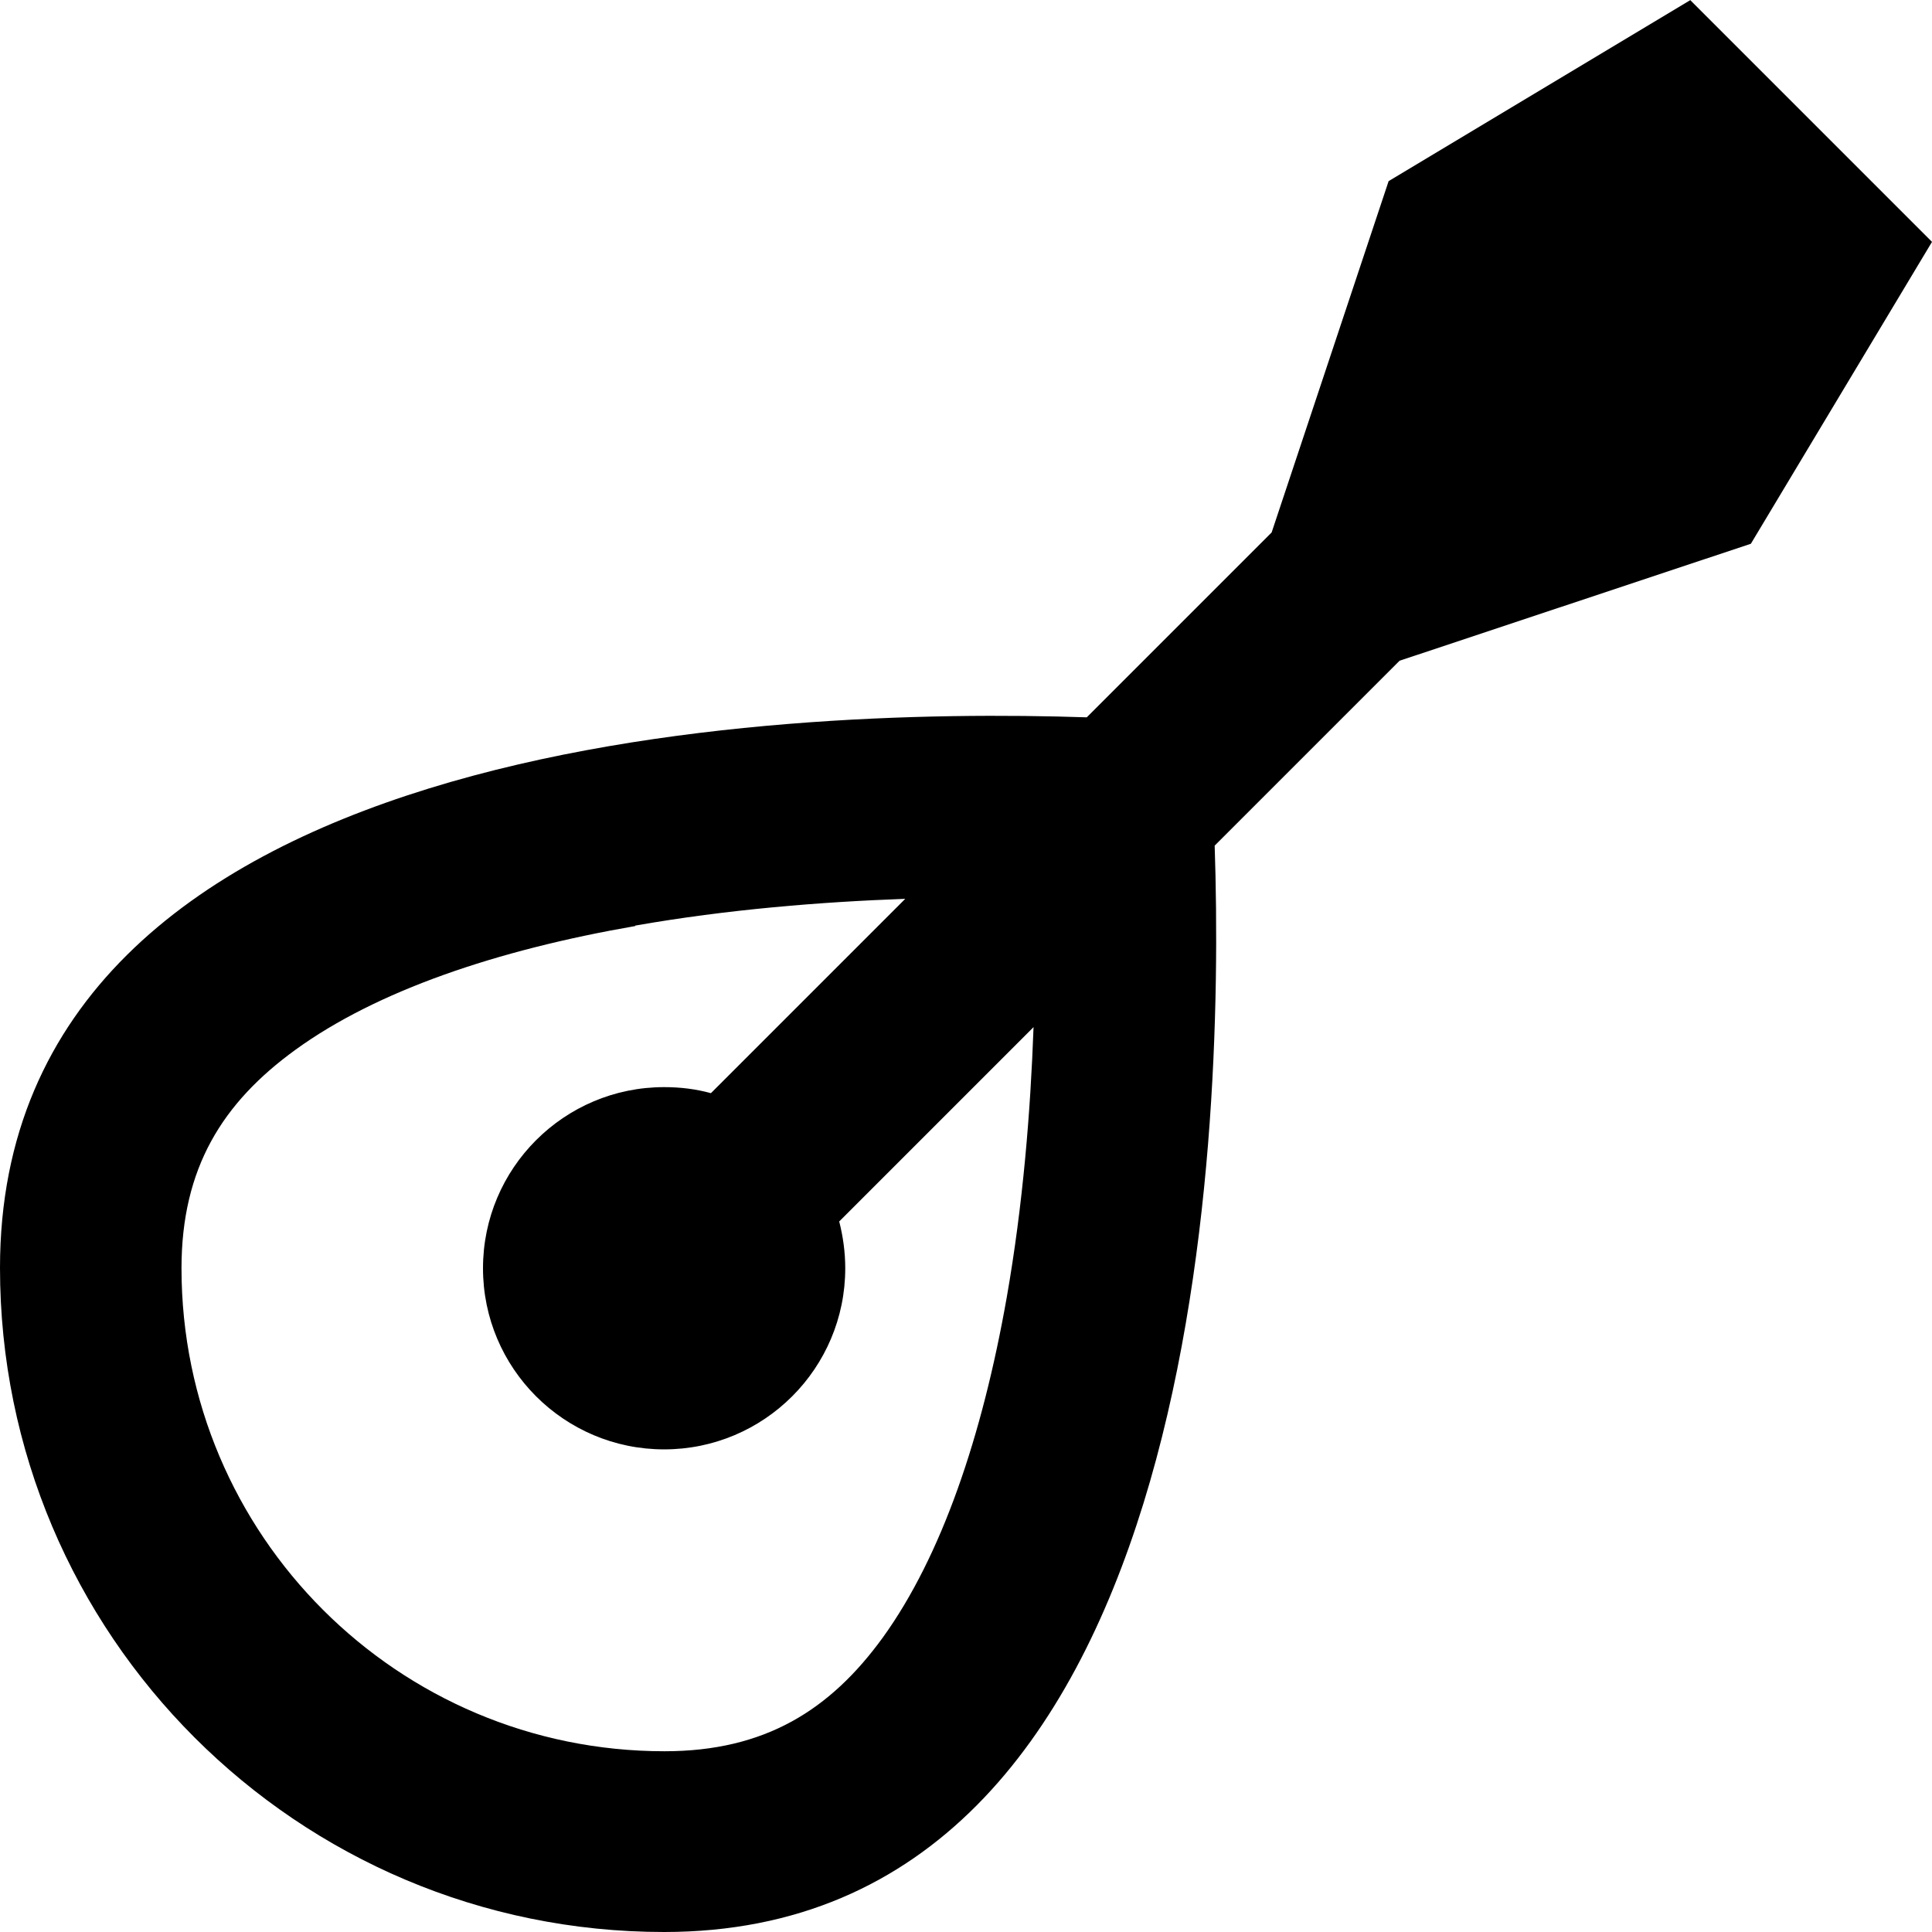
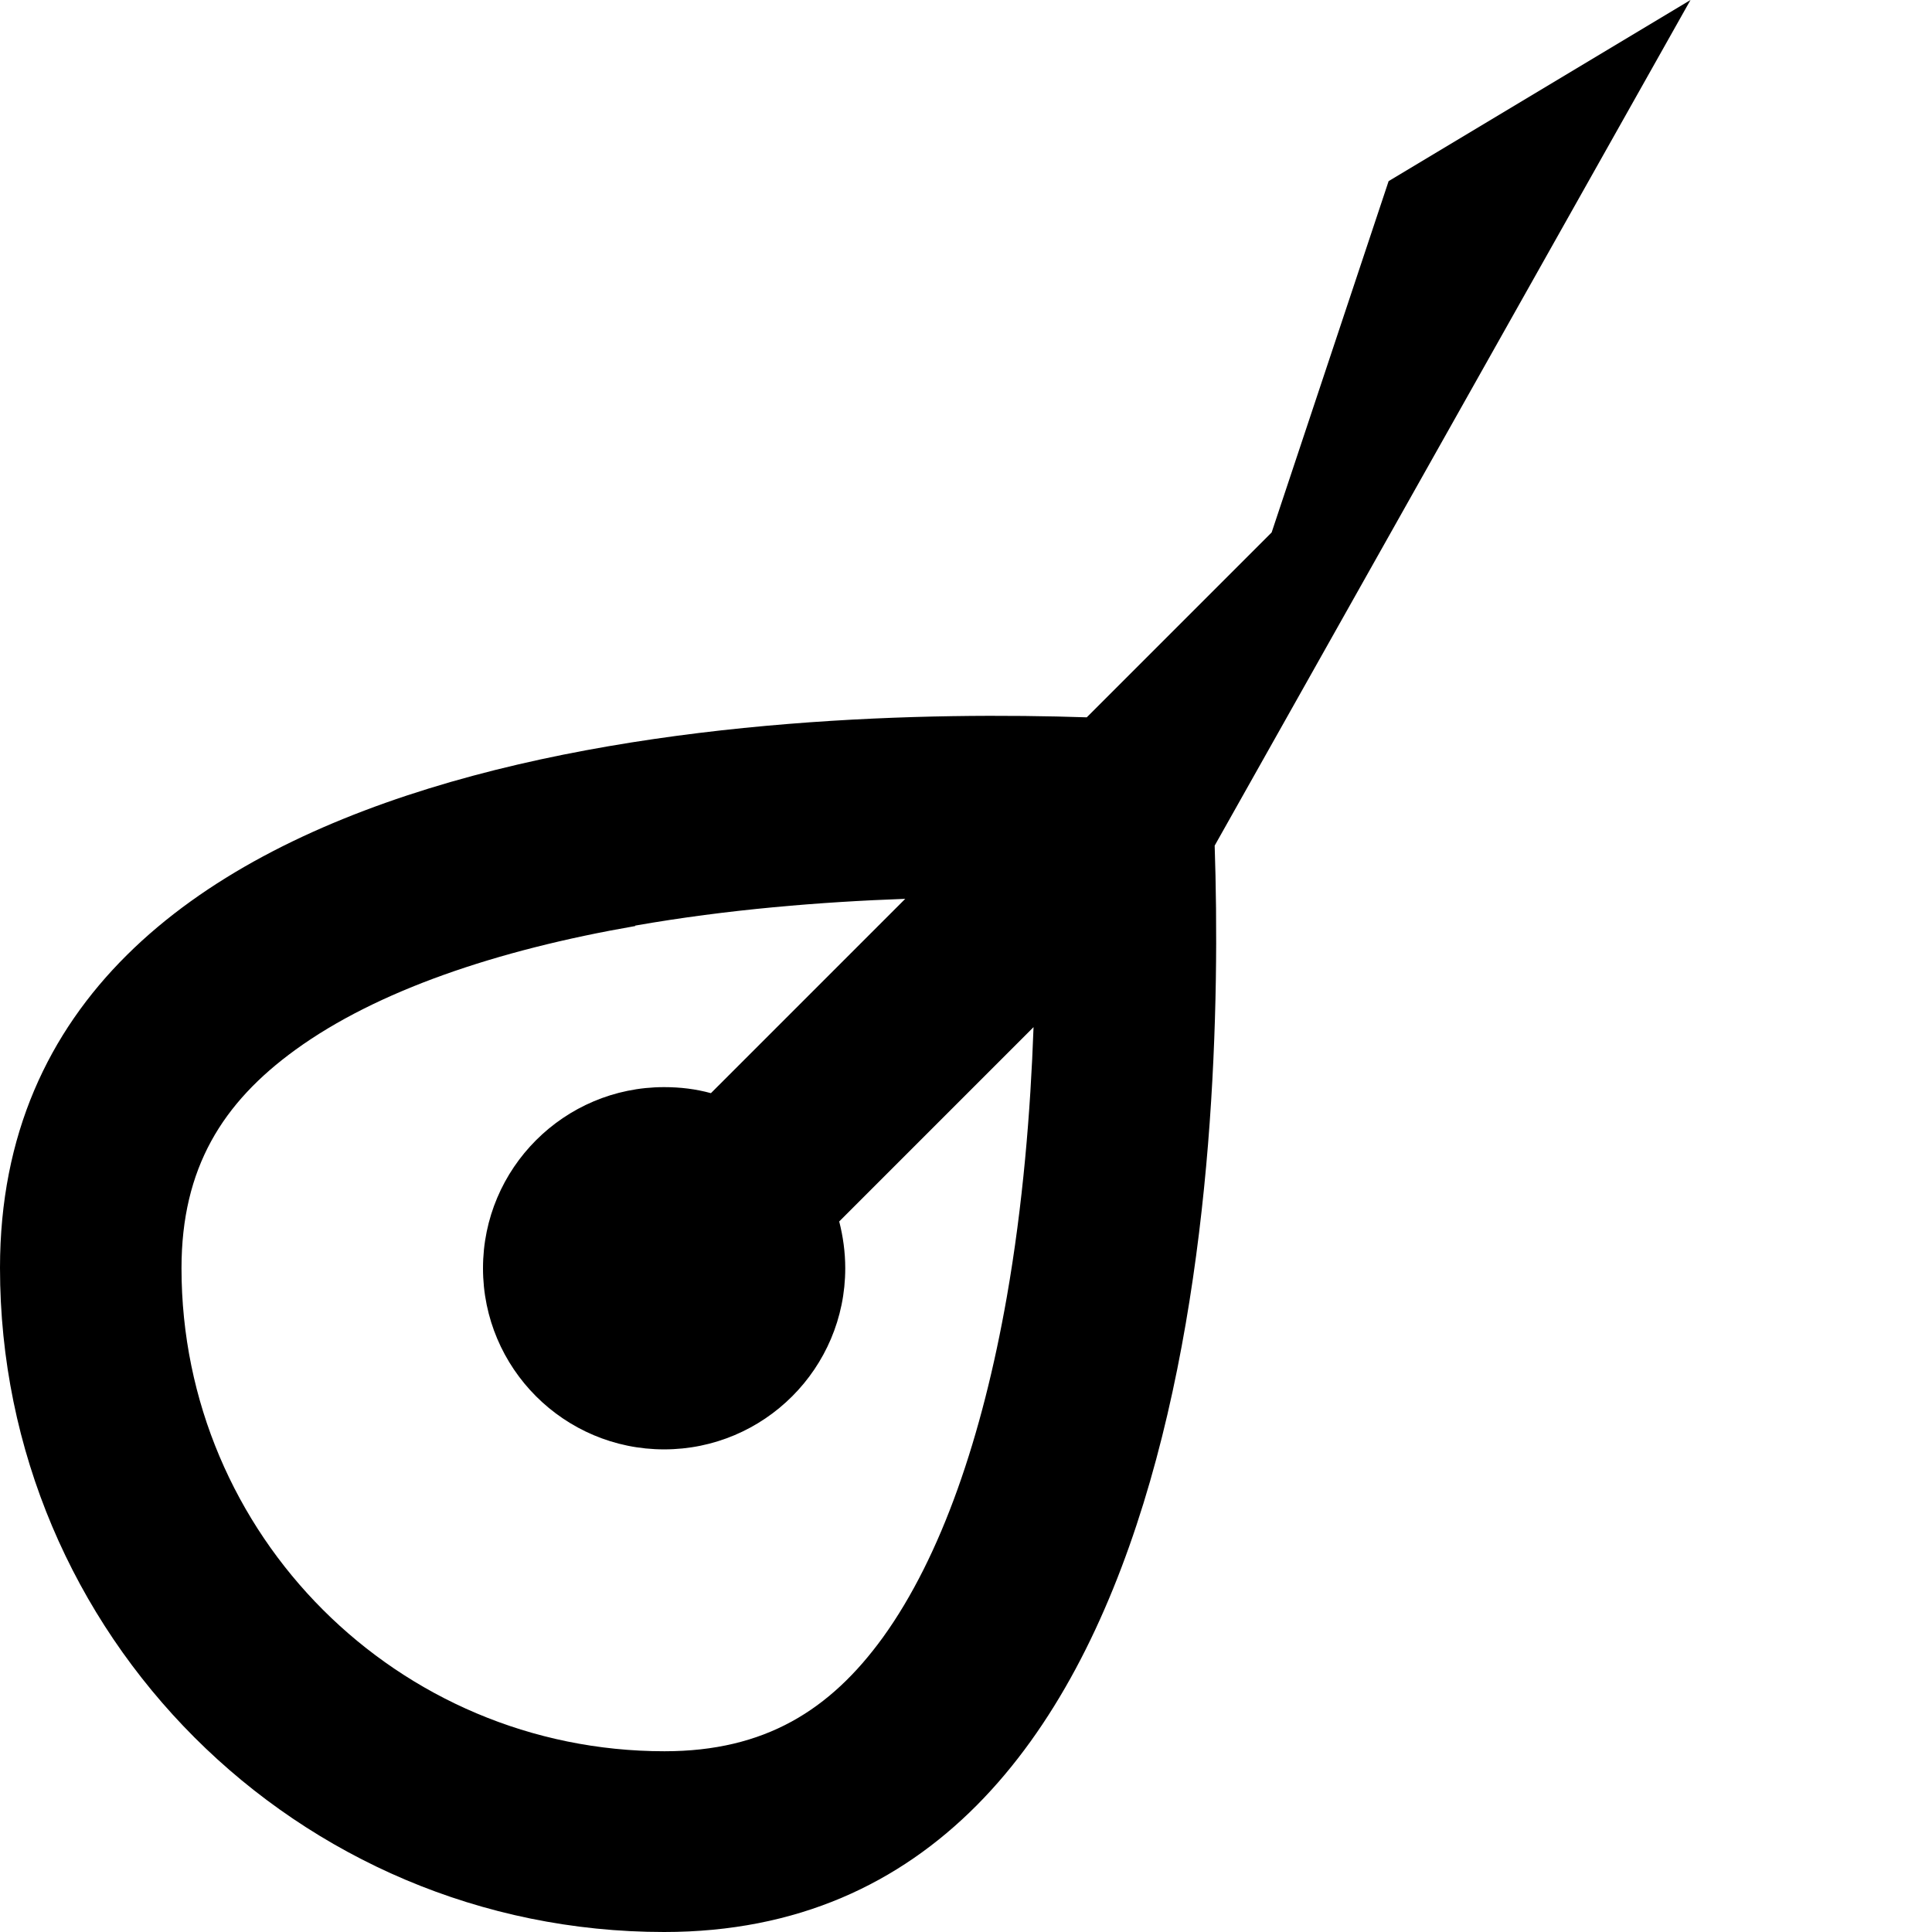
<svg xmlns="http://www.w3.org/2000/svg" viewBox="0 0 512 512">
-   <path fill="currentColor" d="M448 0l-80 48-31 93.1-49 49C206.9 187.4 0 194.5 0 336 0 433.2 78.8 512 176 512 317.5 512 324.6 305.1 321.9 224.1l49-49 93.1-31 48-80-64-64zM168.3 245.3c24.5-4.3 49.3-6.3 71.6-7.1l-51.5 51.5c-4-1.1-8.1-1.6-12.4-1.6-26.5 0-48 21.5-48 48s21.5 48 48 48 48-21.5 48-48c0-4.3-.6-8.5-1.6-12.4l51.5-51.5c-.8 22.3-2.8 47.1-7.1 71.6-6.5 36.9-17.3 68.6-32.8 90.1-14 19.3-31.3 30.2-57.9 30.2-70.7 0-128-57.3-128-128 0-26.6 10.9-43.9 30.2-57.9 21.5-15.6 53.2-26.4 90.1-32.8z" />
+   <path fill="currentColor" d="M448 0l-80 48-31 93.1-49 49C206.9 187.4 0 194.5 0 336 0 433.2 78.8 512 176 512 317.5 512 324.6 305.1 321.9 224.1zM168.3 245.3c24.5-4.3 49.3-6.3 71.6-7.1l-51.5 51.5c-4-1.1-8.1-1.6-12.4-1.6-26.5 0-48 21.5-48 48s21.5 48 48 48 48-21.5 48-48c0-4.3-.6-8.5-1.6-12.4l51.5-51.5c-.8 22.3-2.8 47.1-7.1 71.6-6.5 36.9-17.3 68.6-32.8 90.1-14 19.3-31.3 30.2-57.9 30.2-70.7 0-128-57.3-128-128 0-26.6 10.9-43.9 30.2-57.9 21.5-15.6 53.2-26.4 90.1-32.8z" />
</svg>